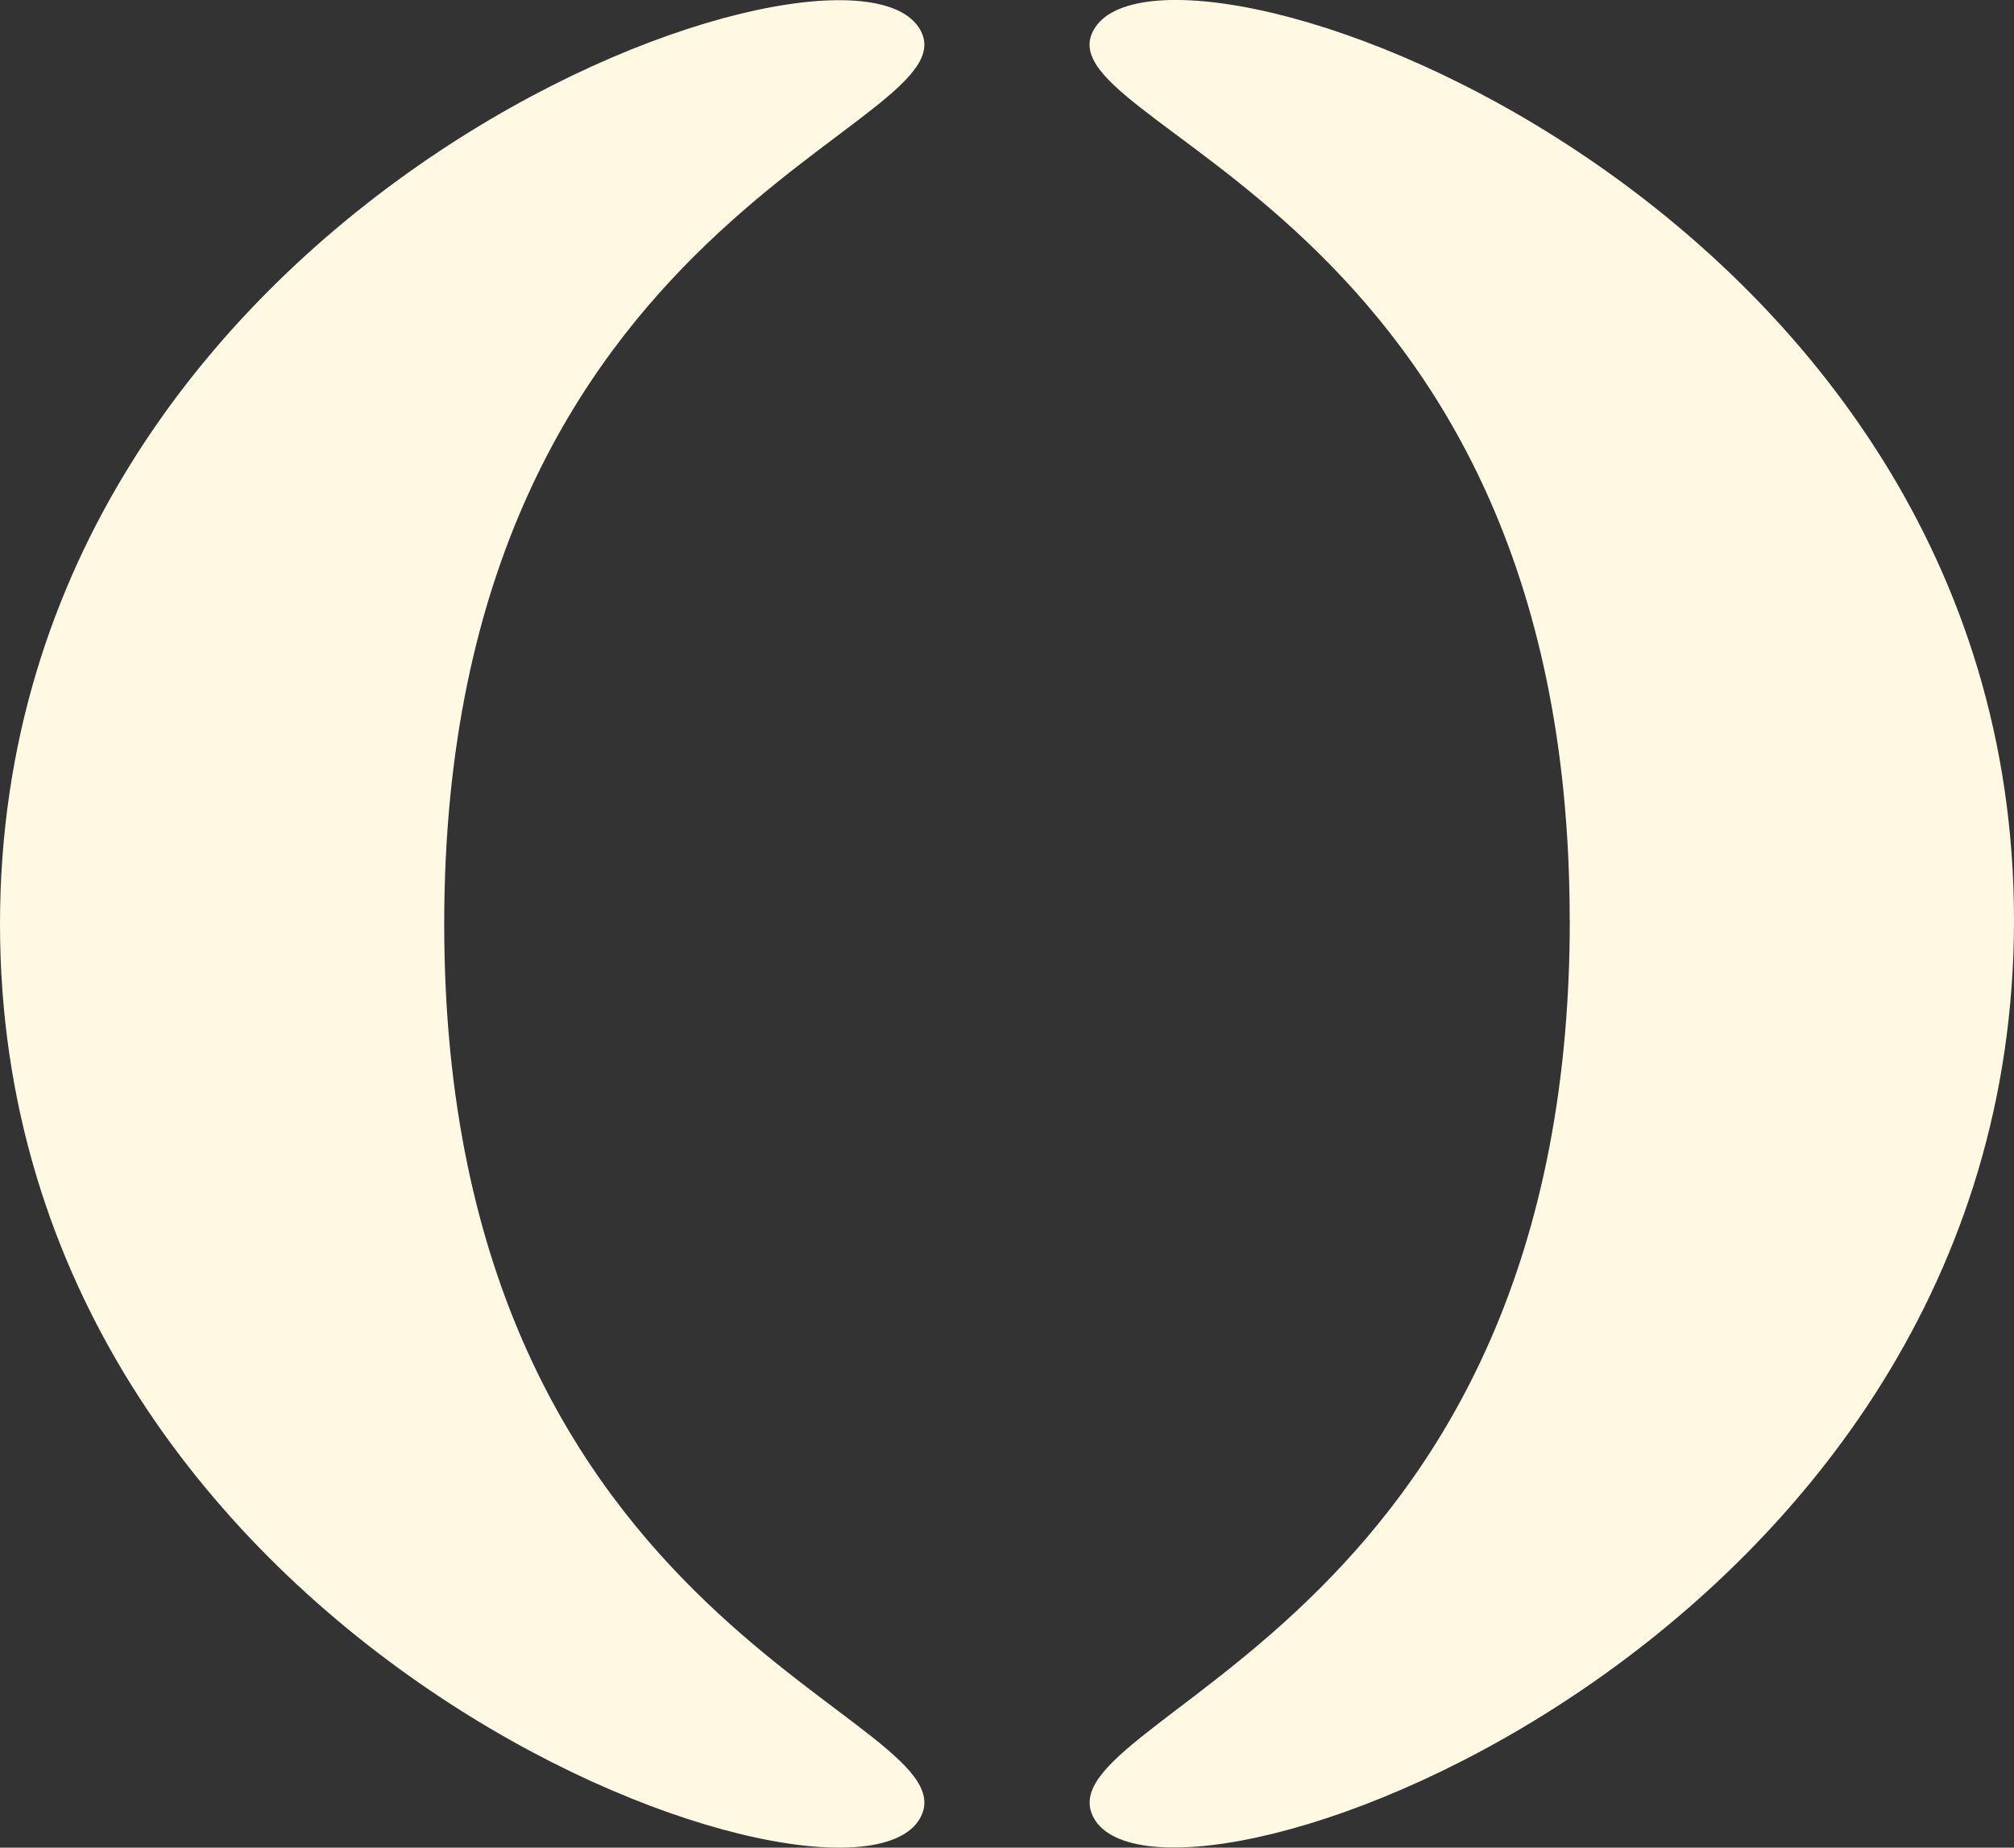
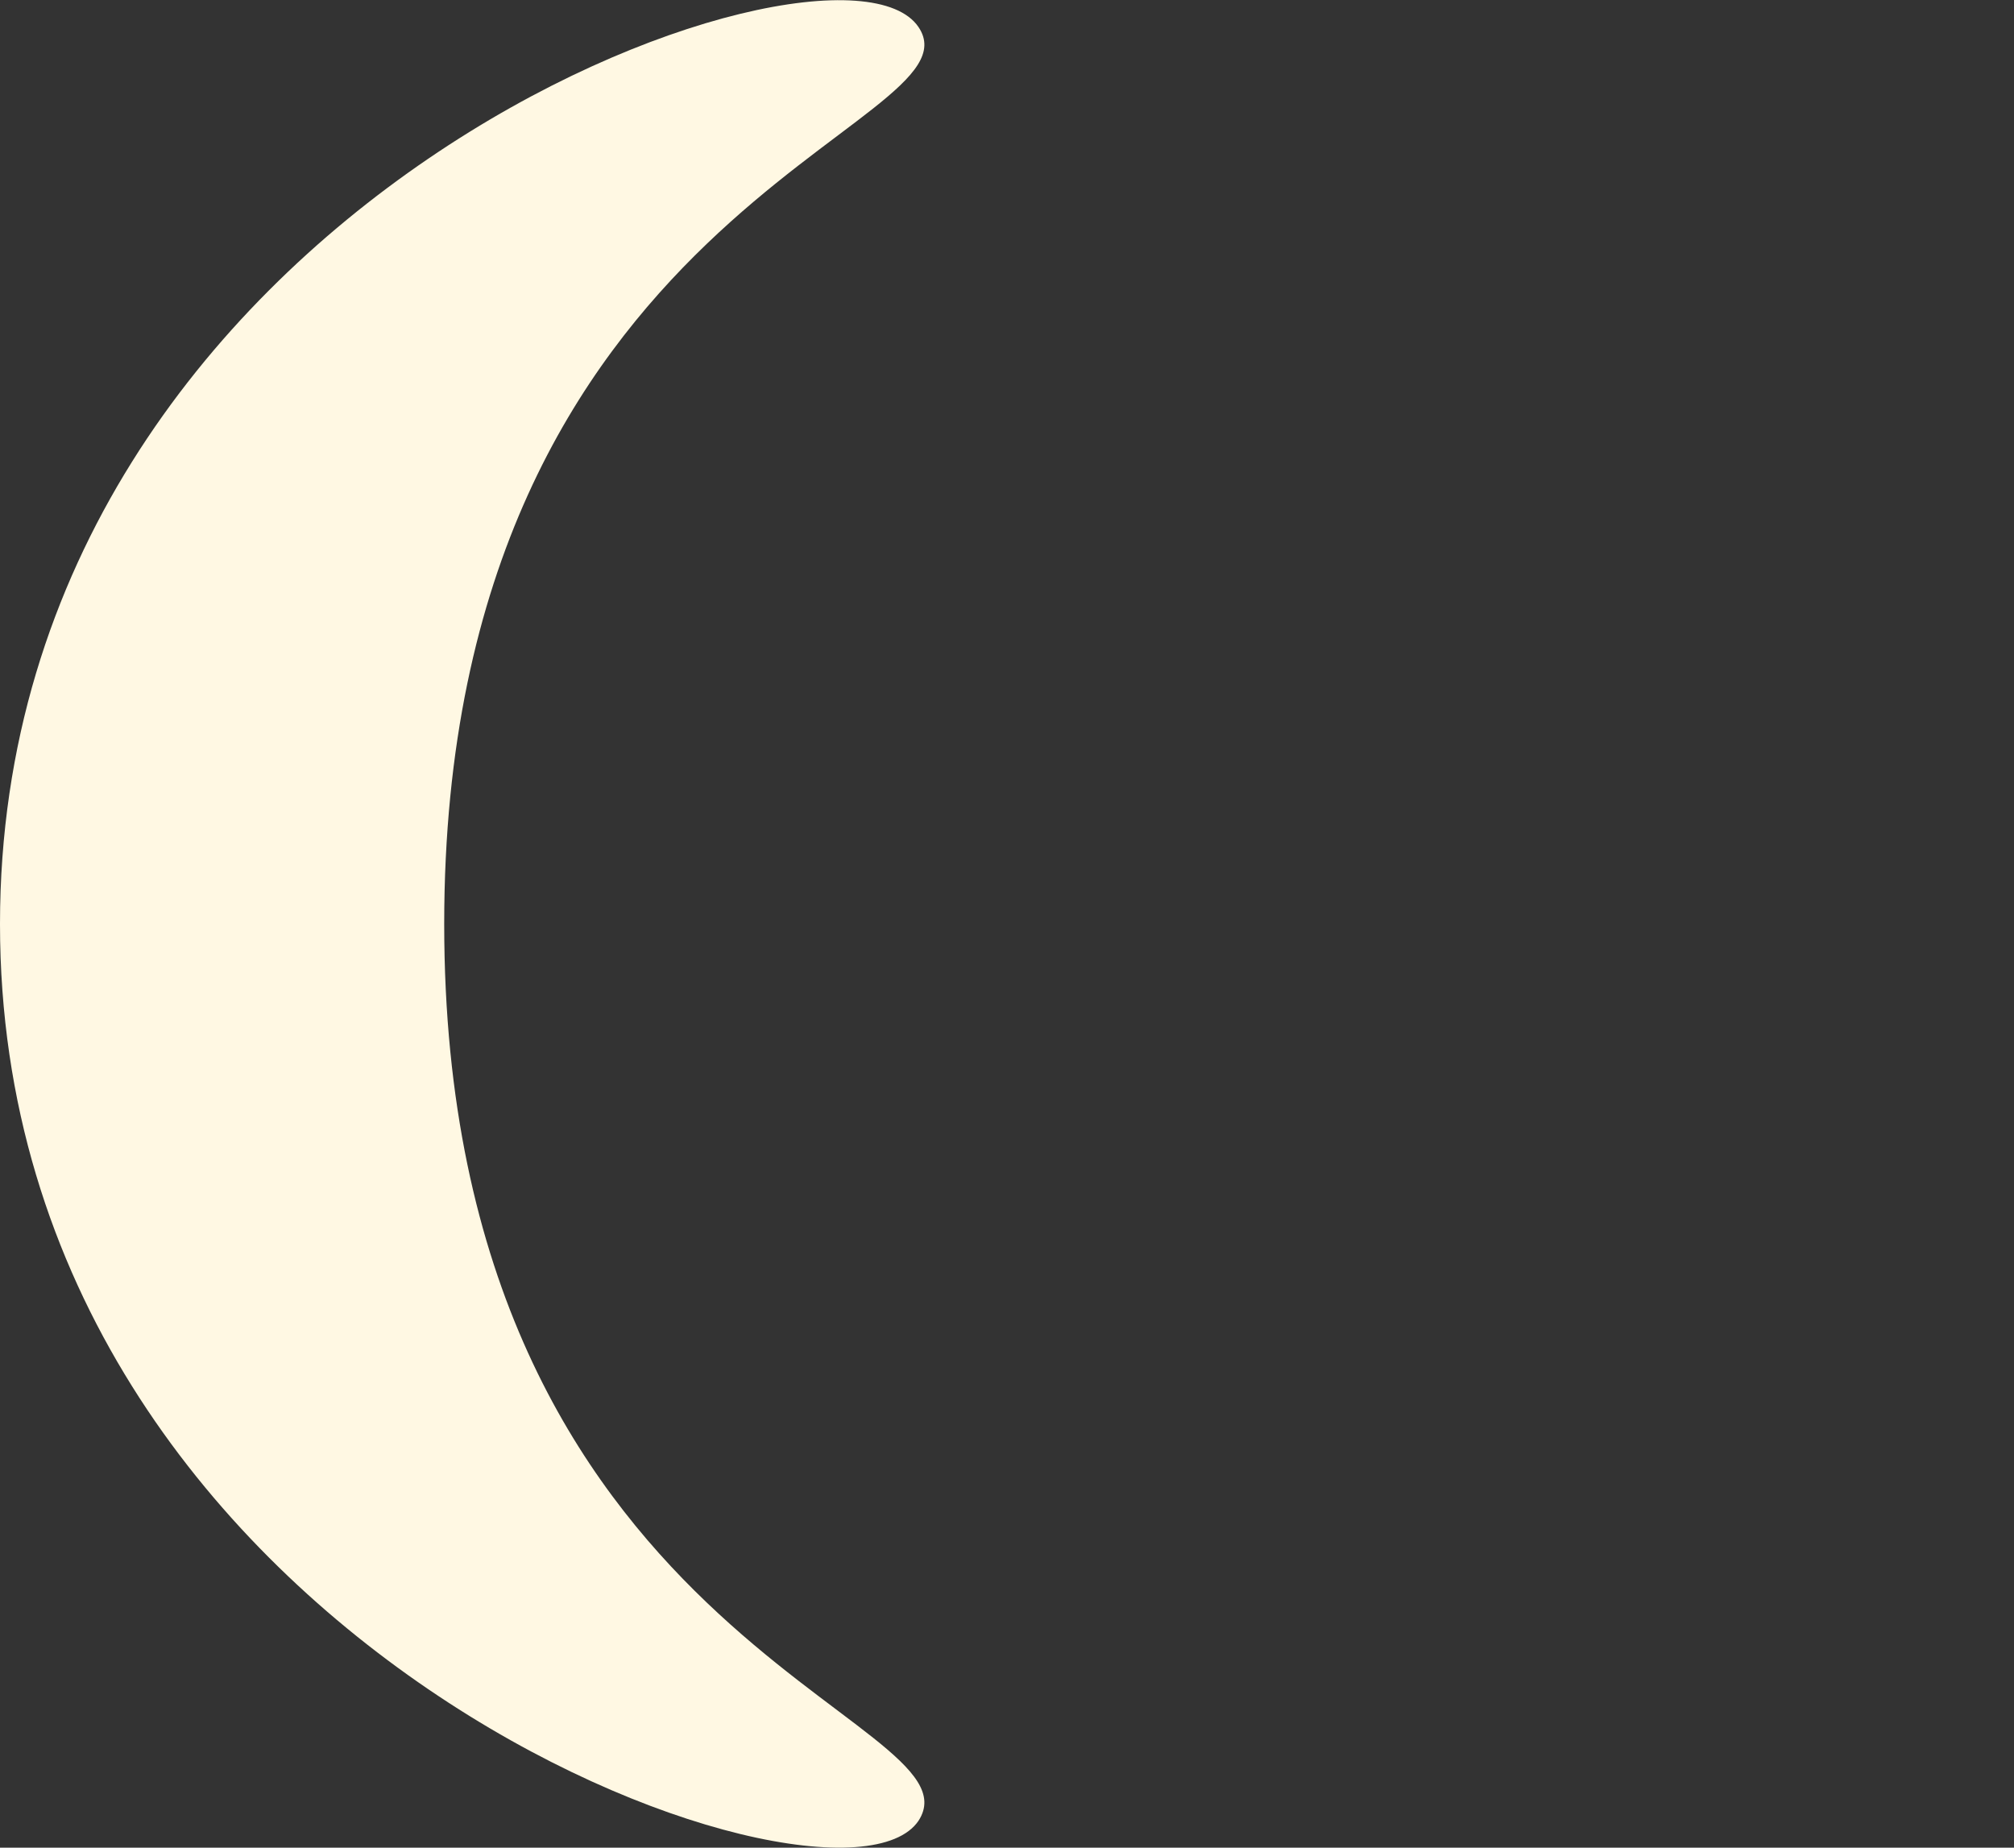
<svg xmlns="http://www.w3.org/2000/svg" width="109" height="100" viewBox="0 0 109 100" fill="none">
  <rect x="0" y="0" width="109" height="100" fill="#333333" stroke="none" />
  <g clip-path="url(#clip0_65_5216)">
-     <path d="M84.959 49.809C84.959 88.68 55.622 92.909 59.29 98.549C63.775 105.195 109 88.877 109 49.804C109 10.731 63.77 -5.181 59.285 1.465C55.617 6.905 84.954 10.932 84.954 49.804L84.959 49.809Z" fill="#FFF8E3" />
    <path d="M0 50.01C0 10.932 45.231 -5.181 49.711 1.465C53.379 6.905 24.041 11.133 24.041 50.005C24.041 88.877 53.379 92.904 49.711 98.544C45.231 105.191 0 89.083 0 50.01Z" fill="#FFF8E3" />
  </g>
  <defs>
    <clipPath id="clip0_65_5216">
      <rect width="109" height="100" fill="white" />
    </clipPath>
  </defs>
</svg>